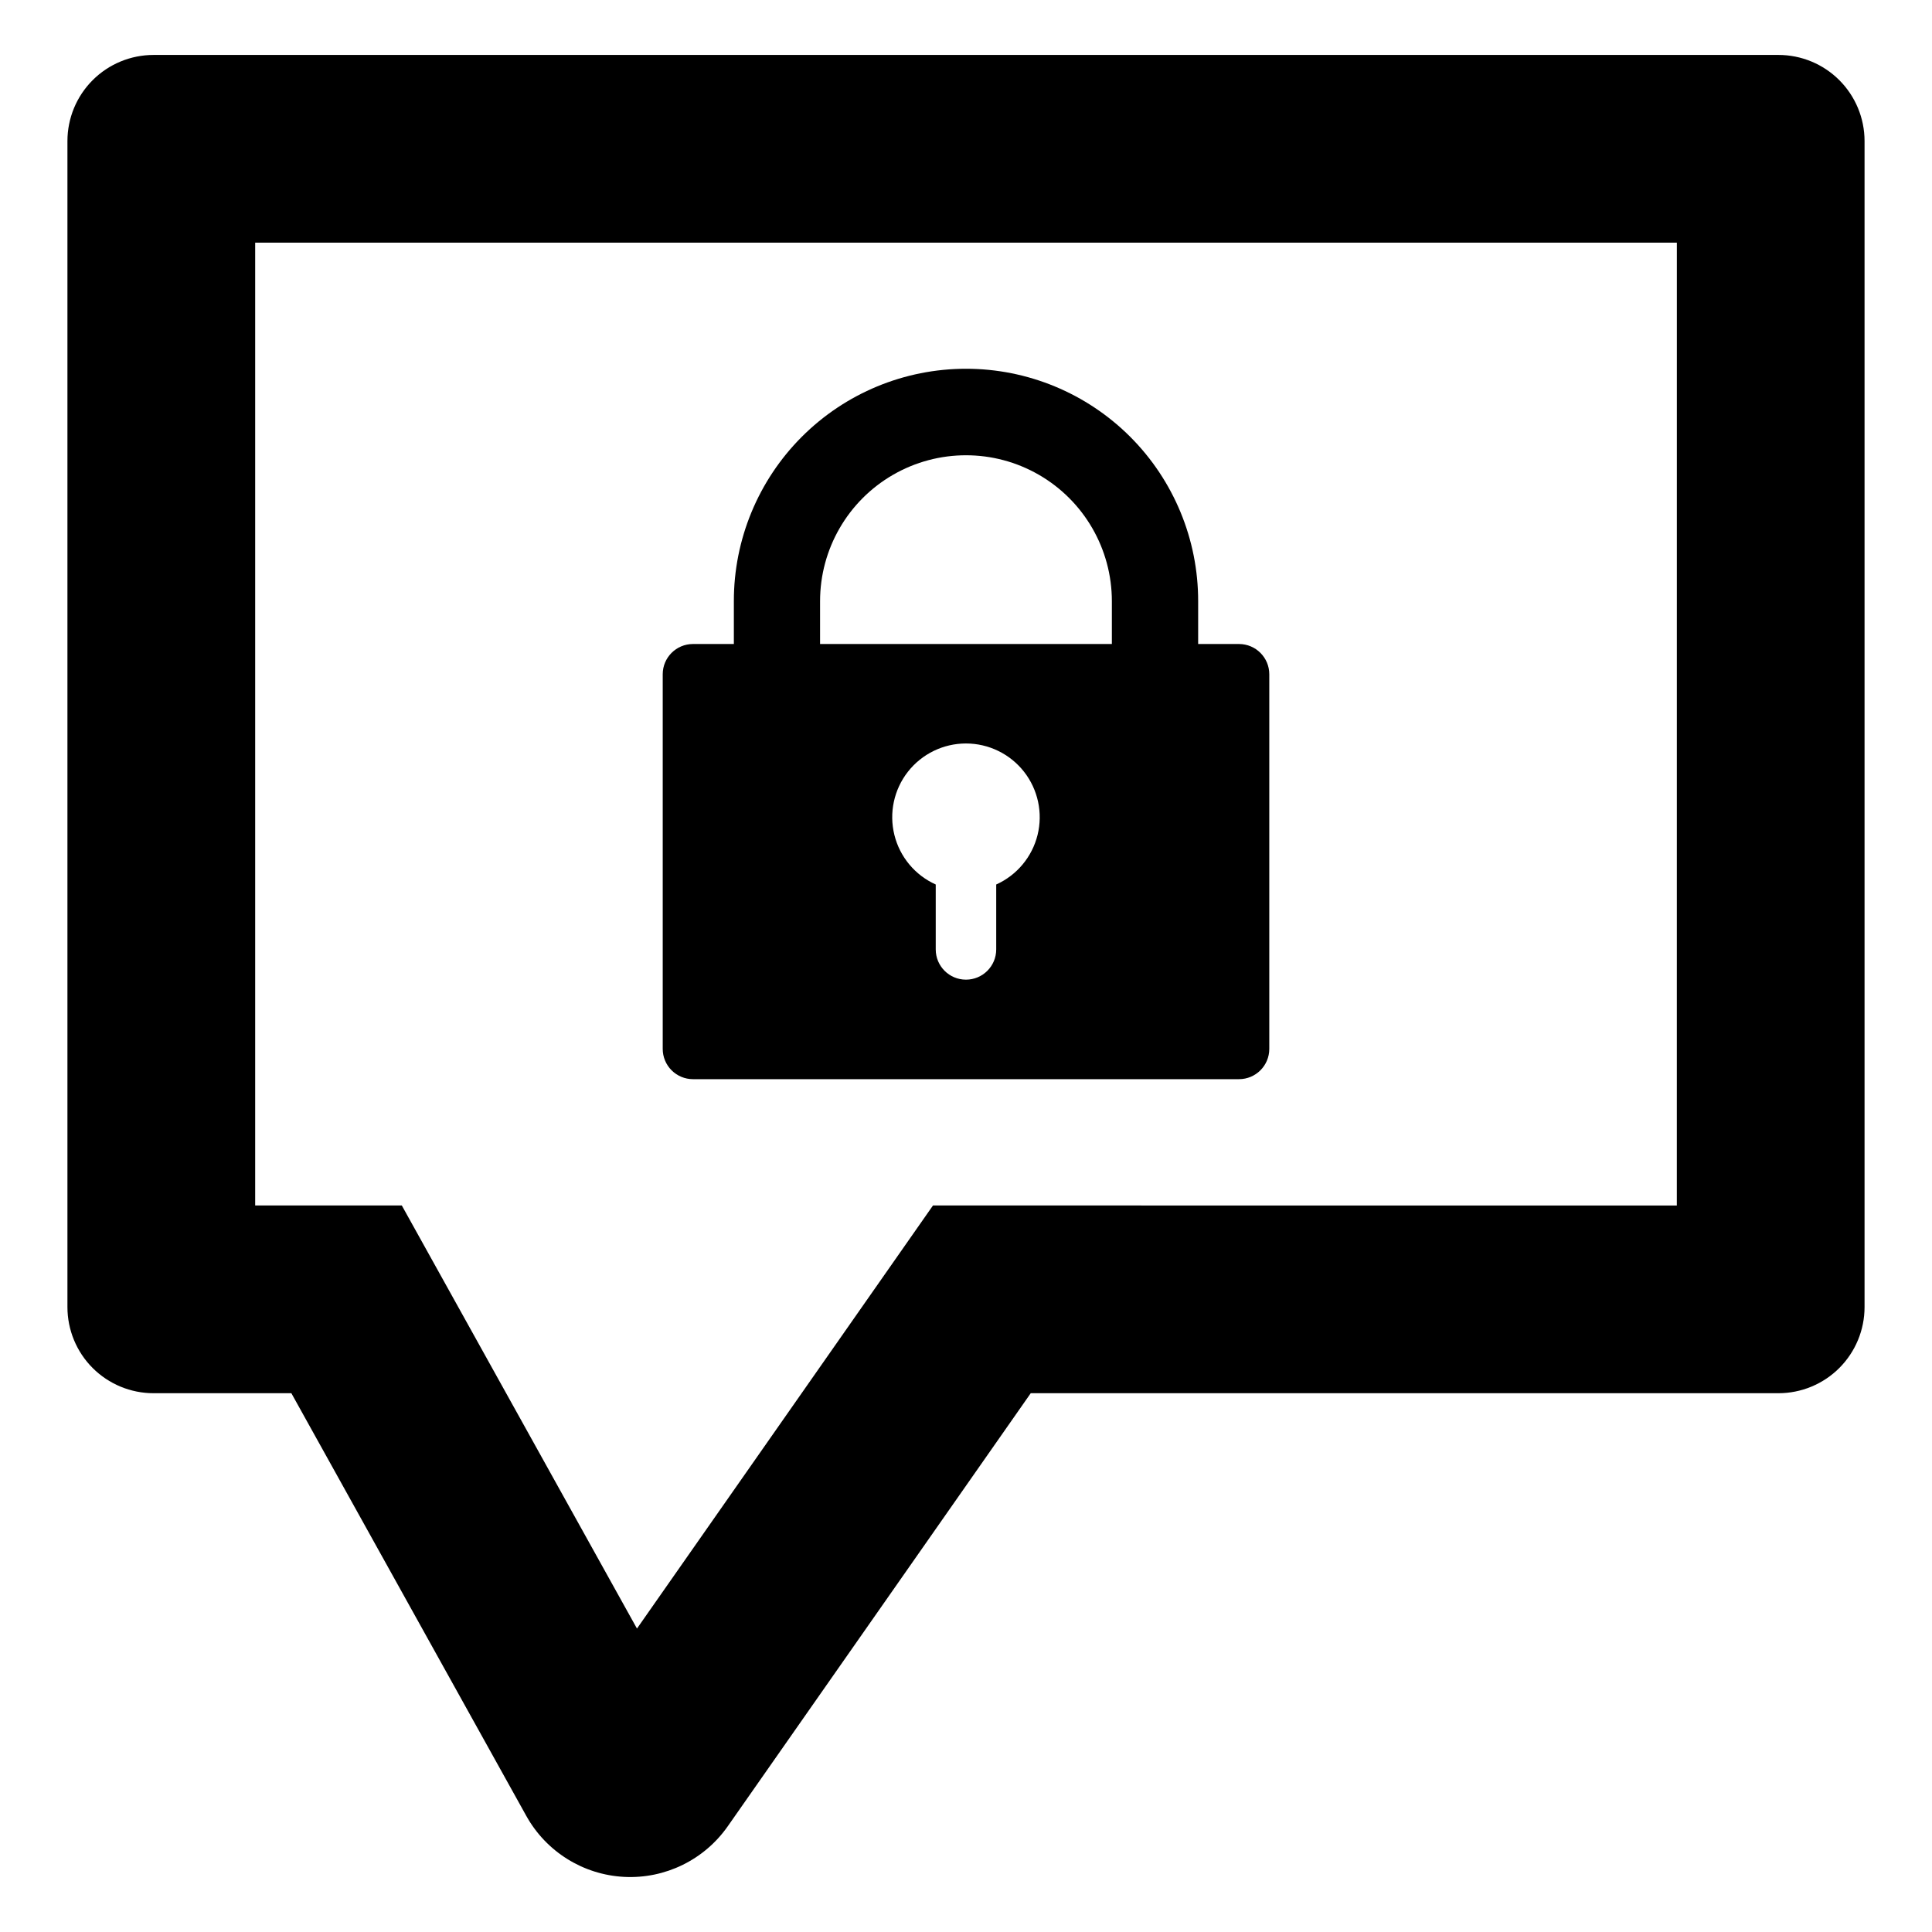
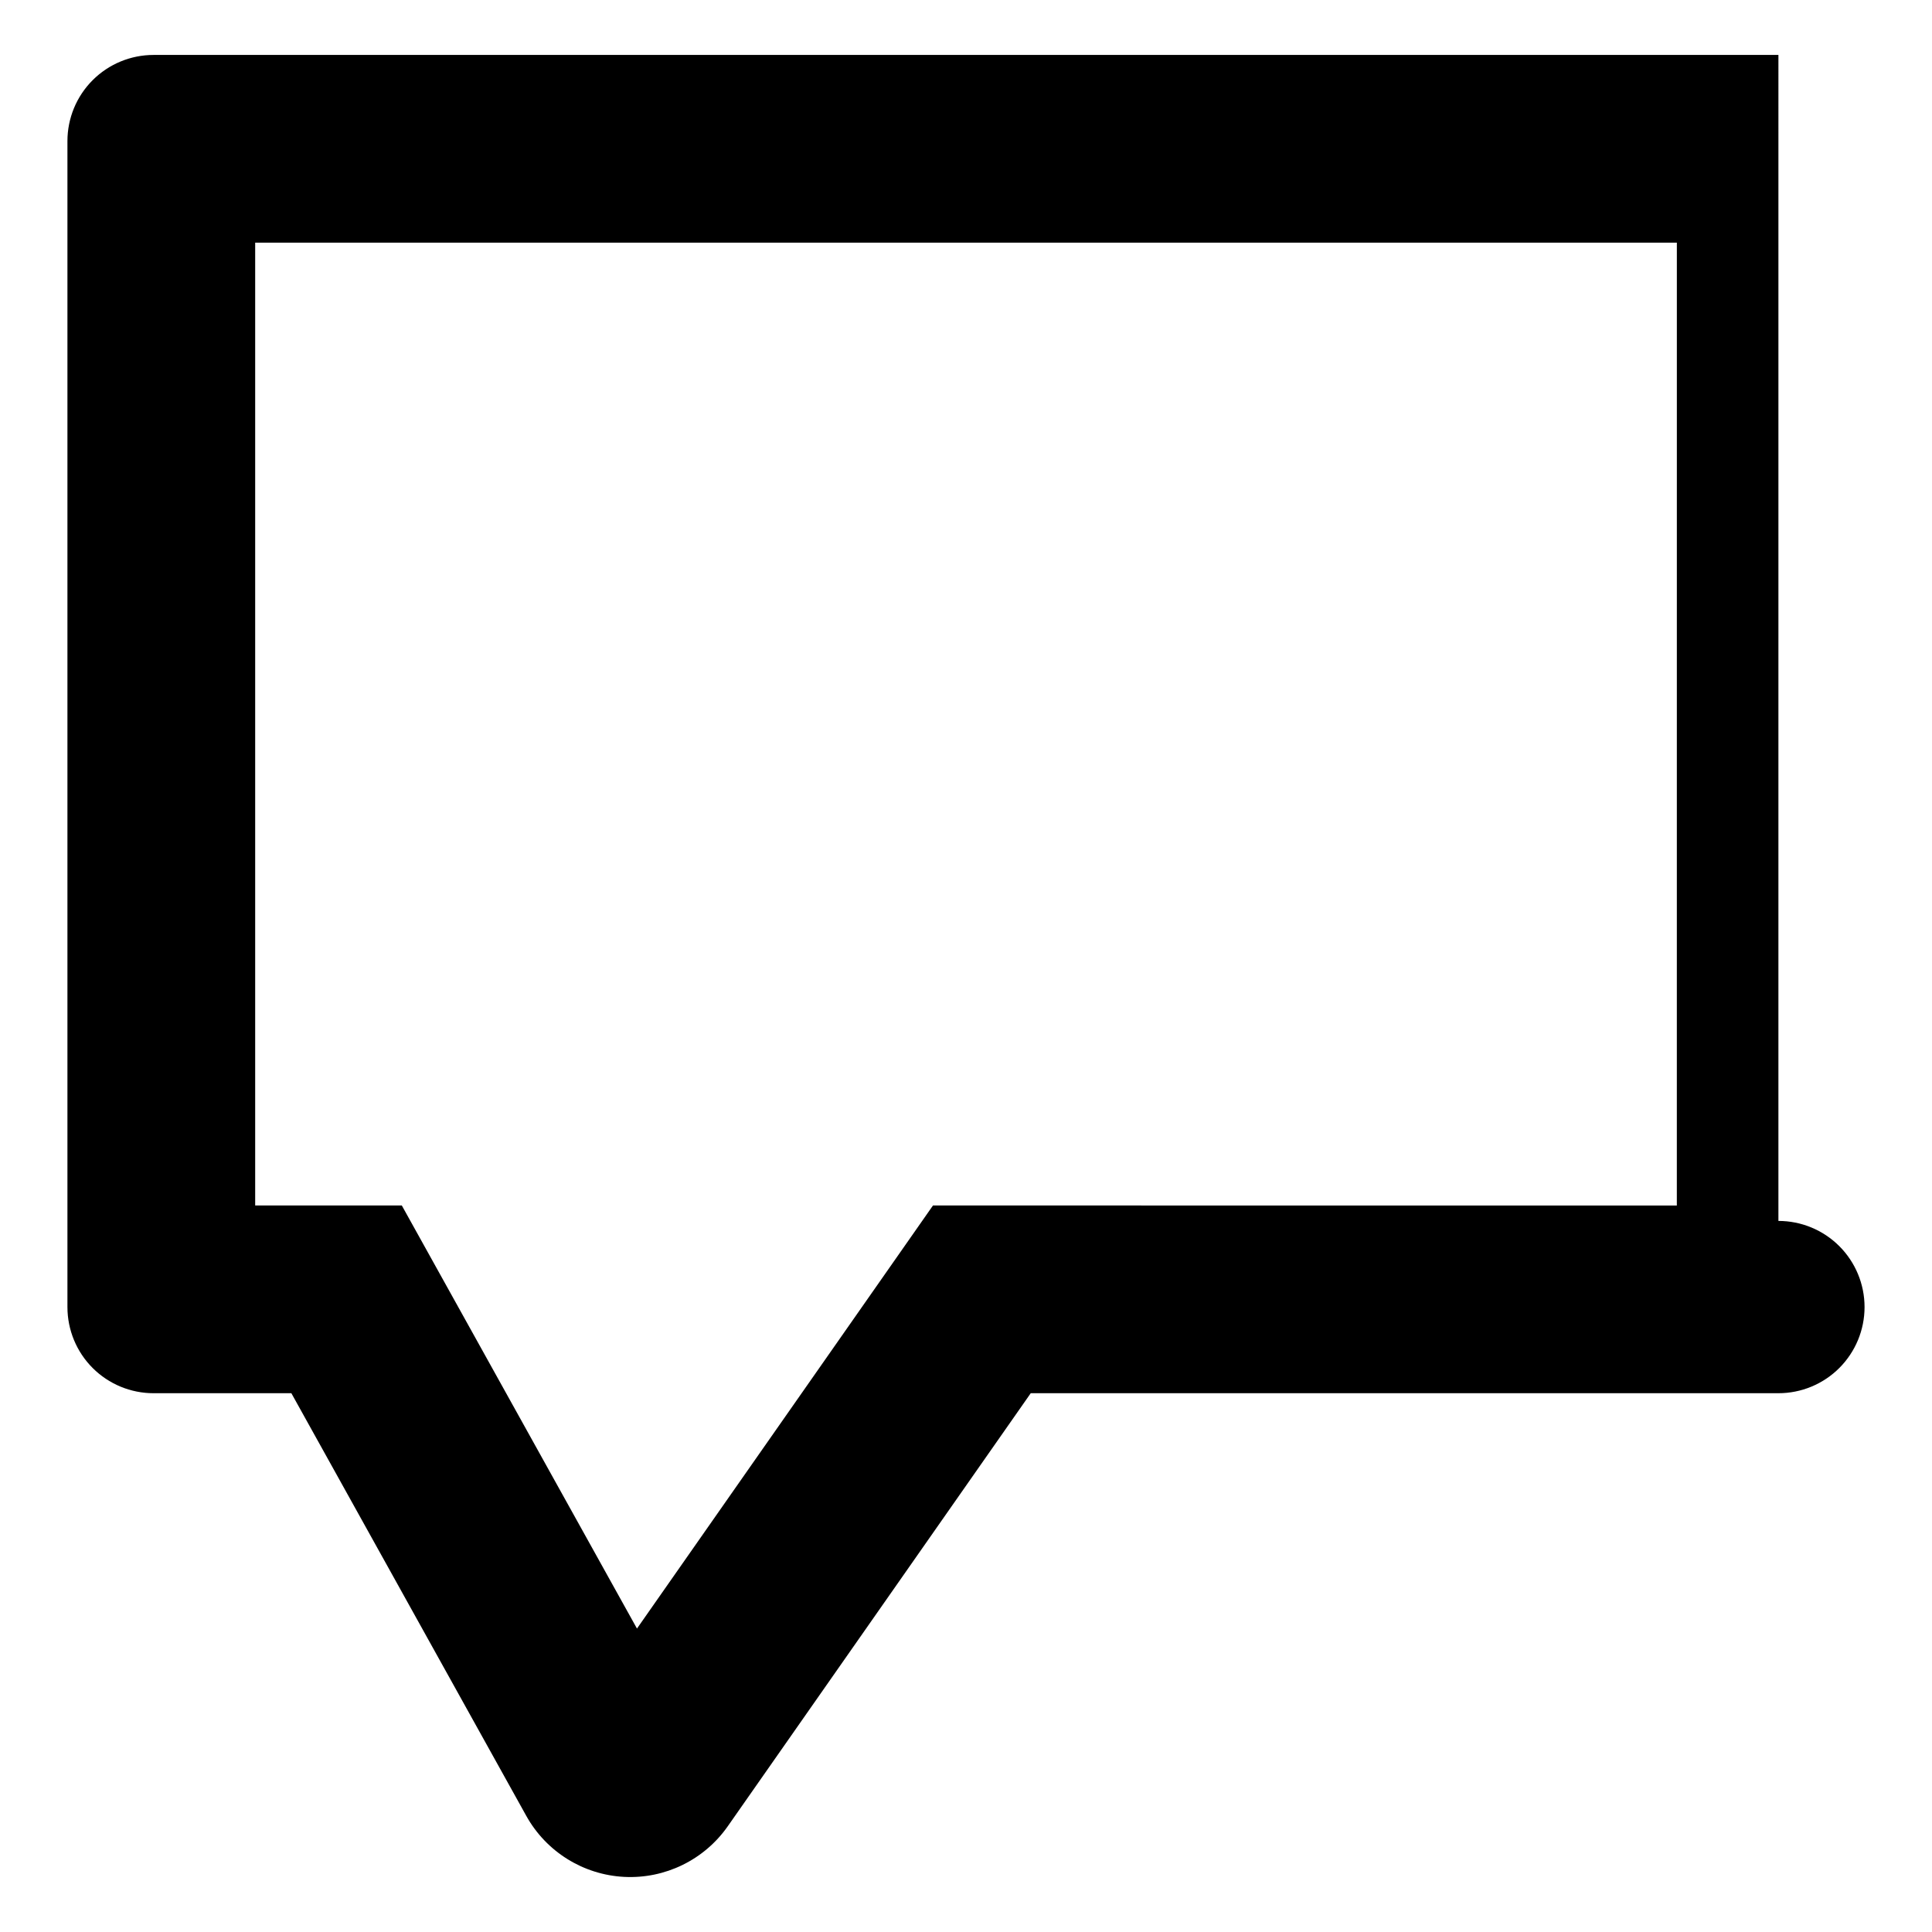
<svg xmlns="http://www.w3.org/2000/svg" fill="#000000" width="800px" height="800px" version="1.1" viewBox="144 144 512 512">
  <g>
-     <path d="m327.64 429.99h144.71c4.426 0 8.02-3.586 8.023-8.016v-99.293c-0.004-4.426-3.598-8.012-8.023-8.012h-10.828v-11.355c0.02-16.328-6.453-31.992-17.992-43.547-11.543-11.551-27.199-18.043-43.527-18.043-16.332 0-31.988 6.492-43.527 18.043-11.539 11.555-18.016 27.219-17.996 43.547v11.355h-10.836c-4.426 0-8.016 3.586-8.016 8.012v99.293c0 2.125 0.844 4.164 2.348 5.668 1.504 1.504 3.543 2.348 5.668 2.348zm80.367-51.59v17.207c0 4.426-3.59 8.012-8.016 8.012-4.426 0-8.012-3.586-8.012-8.012v-17.207c-5.481-2.465-9.523-7.312-10.961-13.145-1.441-5.832-0.117-12.004 3.586-16.734 3.707-4.727 9.379-7.492 15.387-7.492 6.008 0 11.684 2.766 15.387 7.492 3.703 4.731 5.027 10.902 3.59 16.734-1.441 5.832-5.481 10.68-10.961 13.145zm-46.68-75.086c0-13.812 7.371-26.574 19.332-33.484 11.965-6.906 26.703-6.906 38.664 0 11.965 6.91 19.332 19.672 19.332 33.484v11.355h-77.328z" />
-     <path d="m615.3 158.56h-430.6c-6.055 0-11.863 2.402-16.145 6.684s-6.684 10.09-6.684 16.145v309c0 6.055 2.402 11.863 6.684 16.145s10.09 6.684 16.145 6.684h36.516l62.25 112c5.281 9.5 15.082 15.613 25.938 16.176 10.855 0.559 21.234-4.512 27.465-13.418l80.289-114.76h198.14c6.055 0 11.859-2.402 16.141-6.684s6.688-10.09 6.688-16.145v-309c0-6.055-2.406-11.863-6.688-16.145s-10.086-6.684-16.141-6.684zm-26.922 304.91-197.13-0.004-78.445 112.12-62.32-112.12h-38.859v-255.16h376.76z" />
+     <path d="m615.3 158.56h-430.6c-6.055 0-11.863 2.402-16.145 6.684s-6.684 10.09-6.684 16.145v309c0 6.055 2.402 11.863 6.684 16.145s10.09 6.684 16.145 6.684h36.516l62.25 112c5.281 9.5 15.082 15.613 25.938 16.176 10.855 0.559 21.234-4.512 27.465-13.418l80.289-114.76h198.14c6.055 0 11.859-2.402 16.141-6.684s6.688-10.09 6.688-16.145c0-6.055-2.406-11.863-6.688-16.145s-10.086-6.684-16.141-6.684zm-26.922 304.91-197.13-0.004-78.445 112.12-62.32-112.12h-38.859v-255.16h376.76z" />
  </g>
</svg>